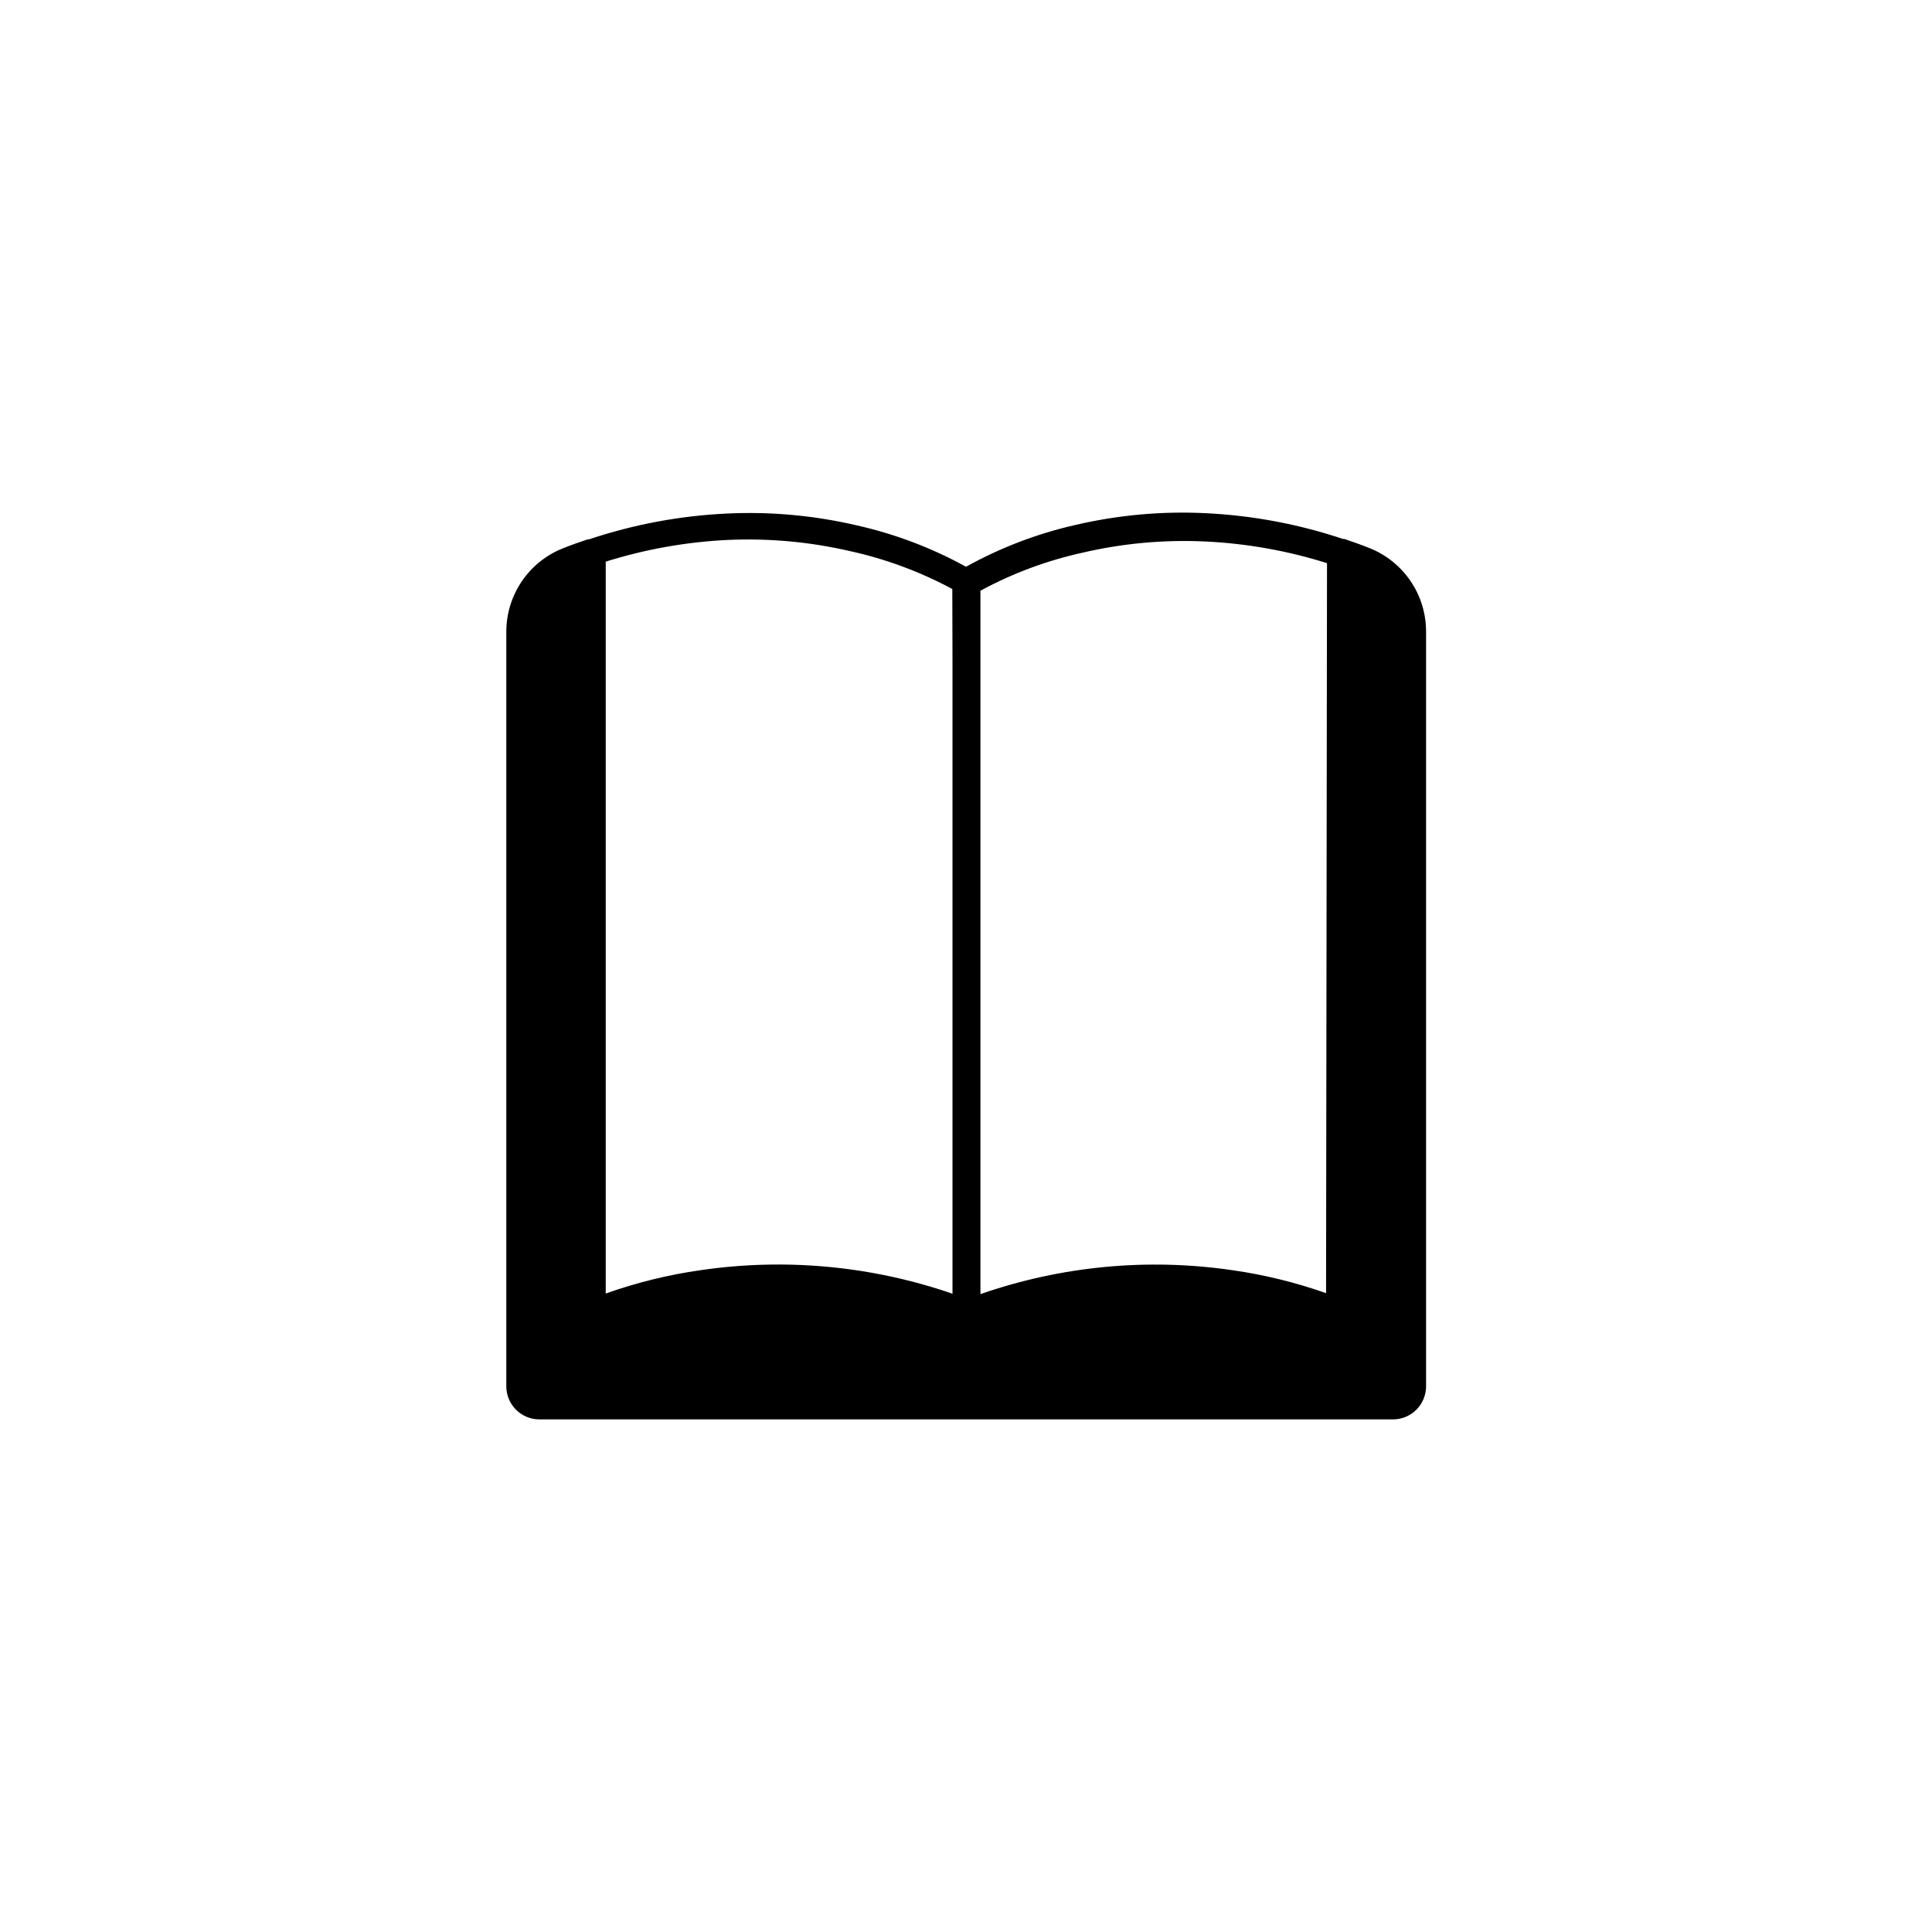
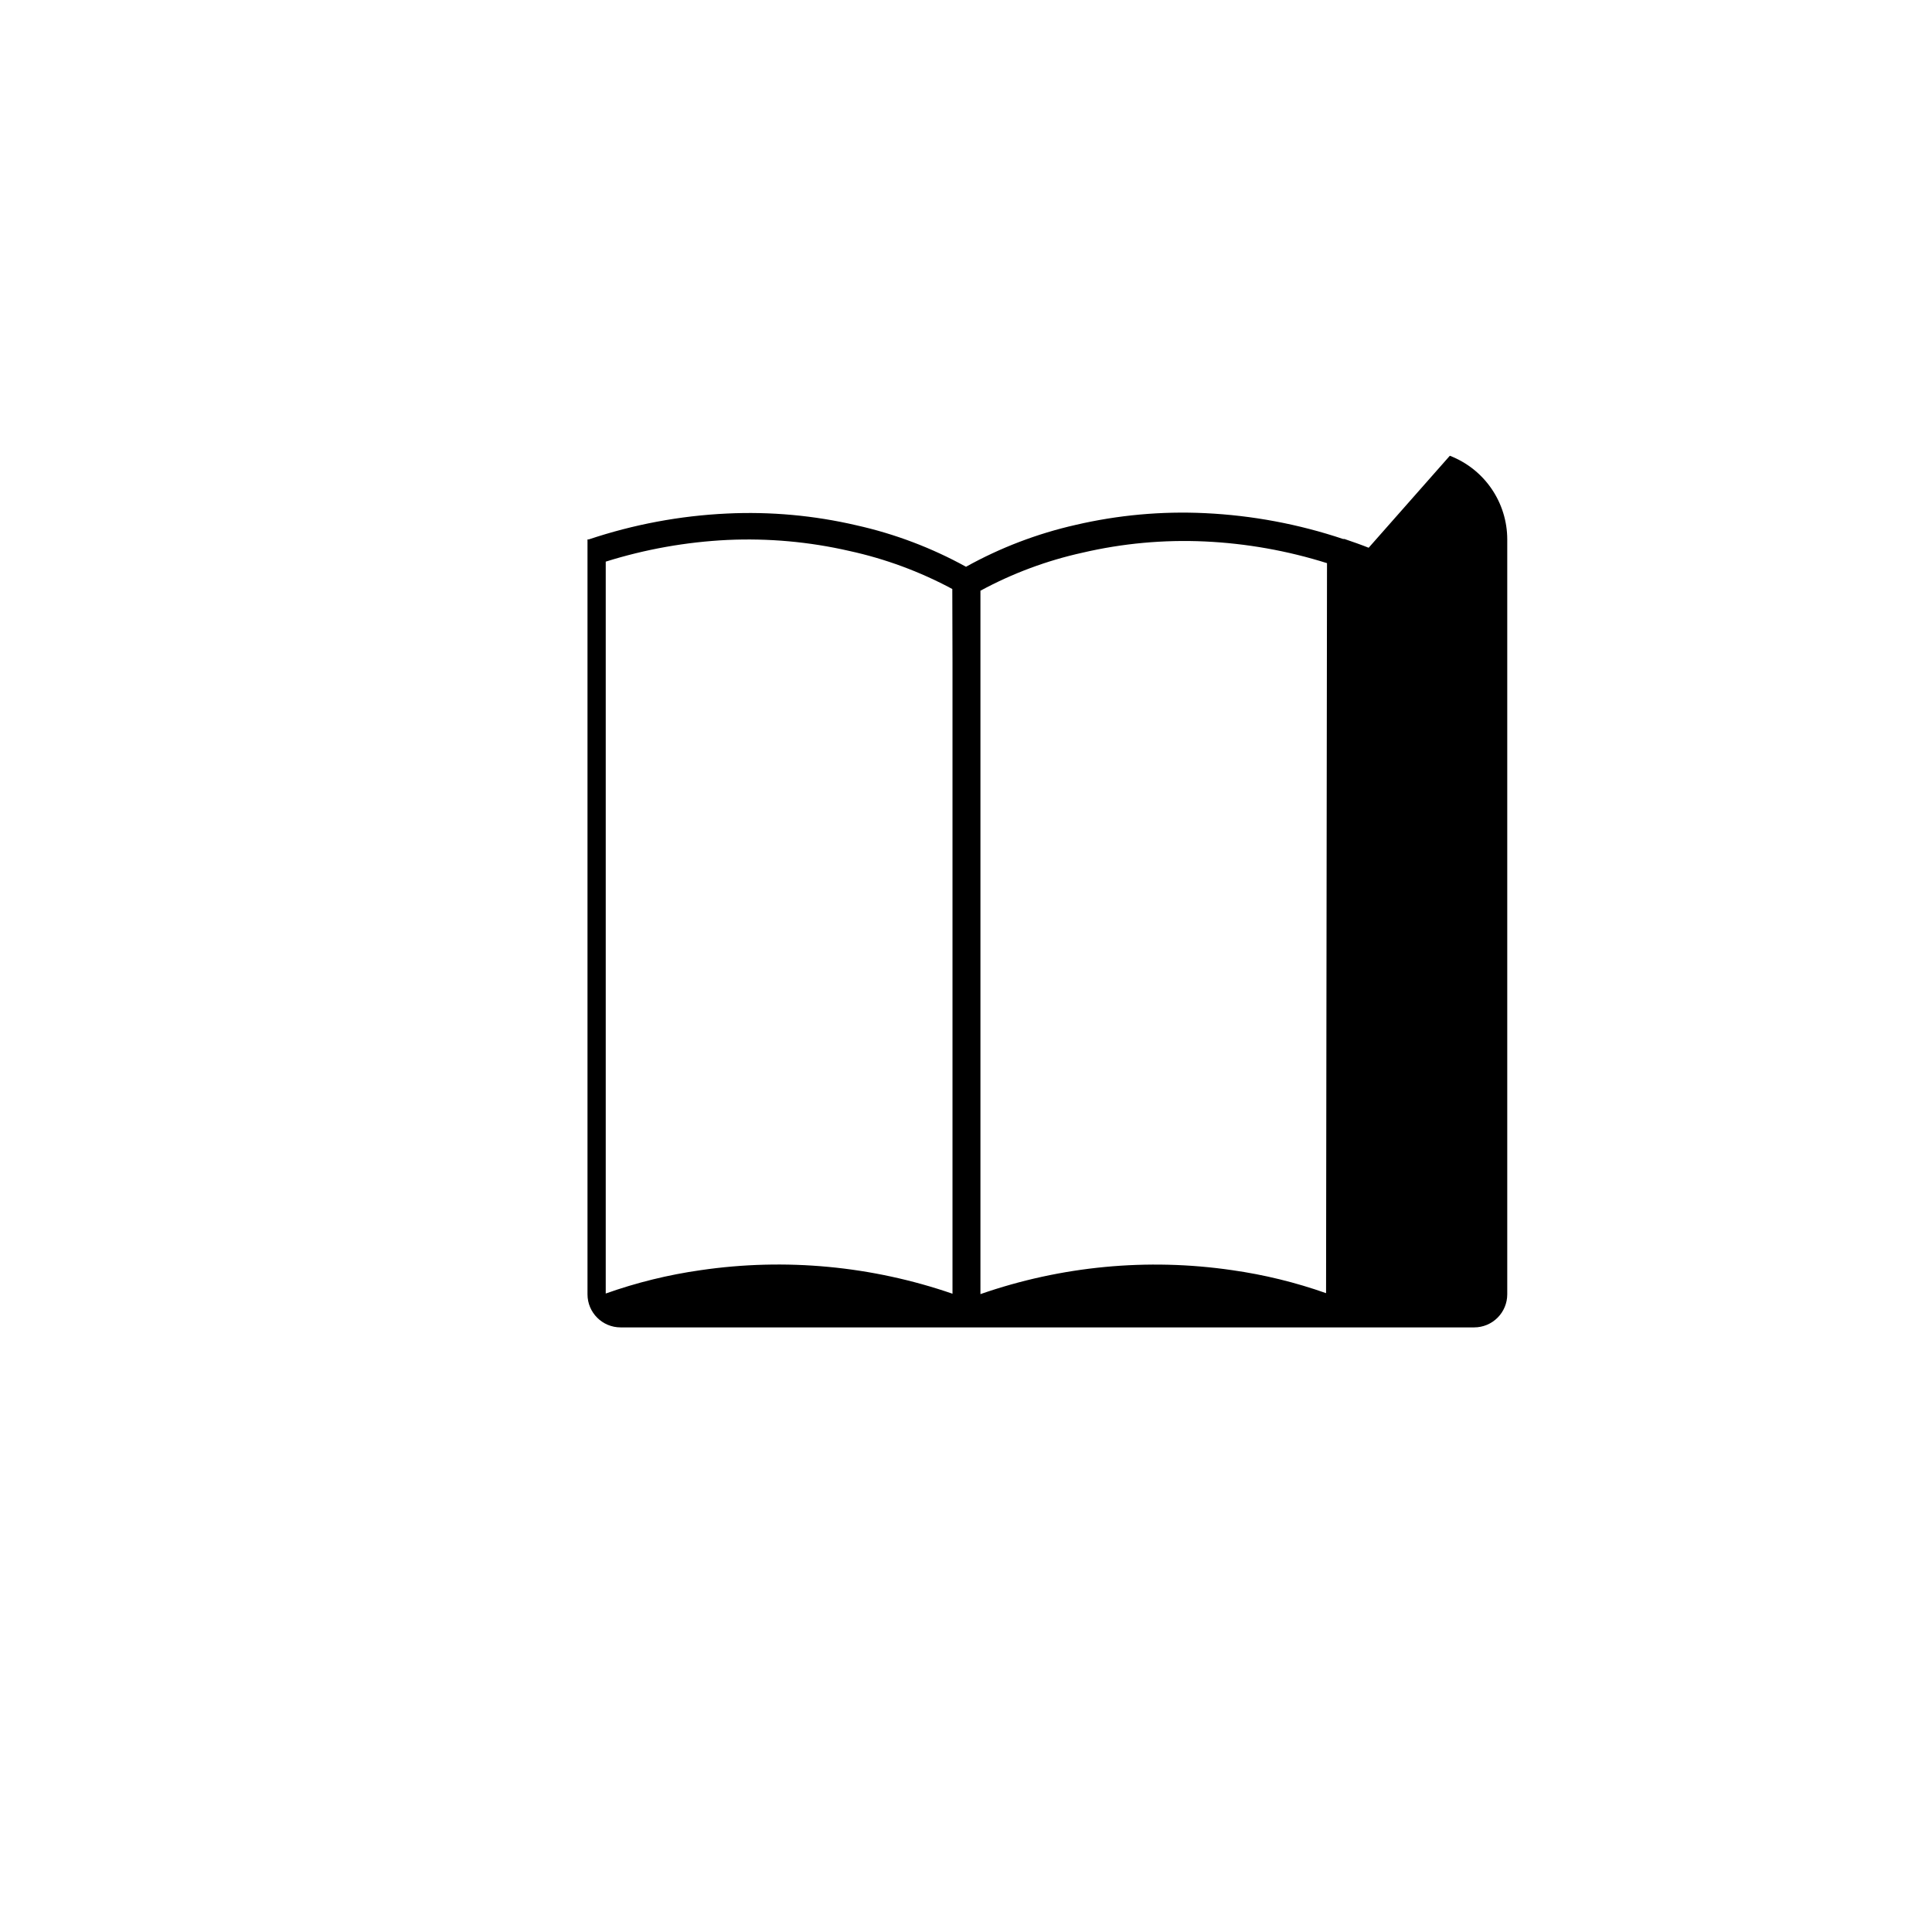
<svg xmlns="http://www.w3.org/2000/svg" fill="#000000" width="800px" height="800px" version="1.1" viewBox="144 144 512 512">
-   <path d="m506.71 289.16c-2.016-0.805-4.18-1.562-6.398-2.316h-0.355c-11.816-3.957-24.125-6.262-36.574-6.852-11.543-0.555-23.105 0.496-34.359 3.121-10.152 2.301-19.922 6.031-29.02 11.086-9.105-5.019-18.875-8.719-29.02-10.984-11.254-2.625-22.82-3.676-34.359-3.121-12.453 0.586-24.758 2.894-36.578 6.852h-0.352c-2.215 0.754-4.383 1.512-6.398 2.316-4.441 1.738-8.258 4.769-10.953 8.707-2.695 3.934-4.148 8.59-4.164 13.359v200.06c0 4.84 3.926 8.766 8.77 8.766h226.21-0.004c2.328 0 4.555-0.922 6.199-2.566 1.645-1.645 2.57-3.875 2.57-6.199v-200.06c-0.004-4.797-1.461-9.484-4.176-13.441s-6.562-6.996-11.039-8.727zm-110.29 30.23v167.46c-21.418-7.383-44.289-9.523-66.703-6.246-8.586 1.215-17.023 3.289-25.191 6.195v-193.96c10.461-3.281 21.293-5.211 32.242-5.746 10.863-0.496 21.746 0.484 32.344 2.922 9.512 2.078 18.684 5.469 27.258 10.078zm99 167.31c-8.074-2.852-16.414-4.894-24.891-6.094-22.422-3.273-45.301-1.098-66.703 6.348v-186.41c8.504-4.606 17.609-7.996 27.055-10.078 10.625-2.477 21.543-3.477 32.445-2.973 10.984 0.516 21.855 2.445 32.344 5.746z" />
+   <path d="m506.71 289.16c-2.016-0.805-4.18-1.562-6.398-2.316h-0.355c-11.816-3.957-24.125-6.262-36.574-6.852-11.543-0.555-23.105 0.496-34.359 3.121-10.152 2.301-19.922 6.031-29.02 11.086-9.105-5.019-18.875-8.719-29.02-10.984-11.254-2.625-22.82-3.676-34.359-3.121-12.453 0.586-24.758 2.894-36.578 6.852h-0.352v200.06c0 4.84 3.926 8.766 8.77 8.766h226.21-0.004c2.328 0 4.555-0.922 6.199-2.566 1.645-1.645 2.57-3.875 2.57-6.199v-200.06c-0.004-4.797-1.461-9.484-4.176-13.441s-6.562-6.996-11.039-8.727zm-110.29 30.23v167.46c-21.418-7.383-44.289-9.523-66.703-6.246-8.586 1.215-17.023 3.289-25.191 6.195v-193.96c10.461-3.281 21.293-5.211 32.242-5.746 10.863-0.496 21.746 0.484 32.344 2.922 9.512 2.078 18.684 5.469 27.258 10.078zm99 167.31c-8.074-2.852-16.414-4.894-24.891-6.094-22.422-3.273-45.301-1.098-66.703 6.348v-186.41c8.504-4.606 17.609-7.996 27.055-10.078 10.625-2.477 21.543-3.477 32.445-2.973 10.984 0.516 21.855 2.445 32.344 5.746z" />
</svg>